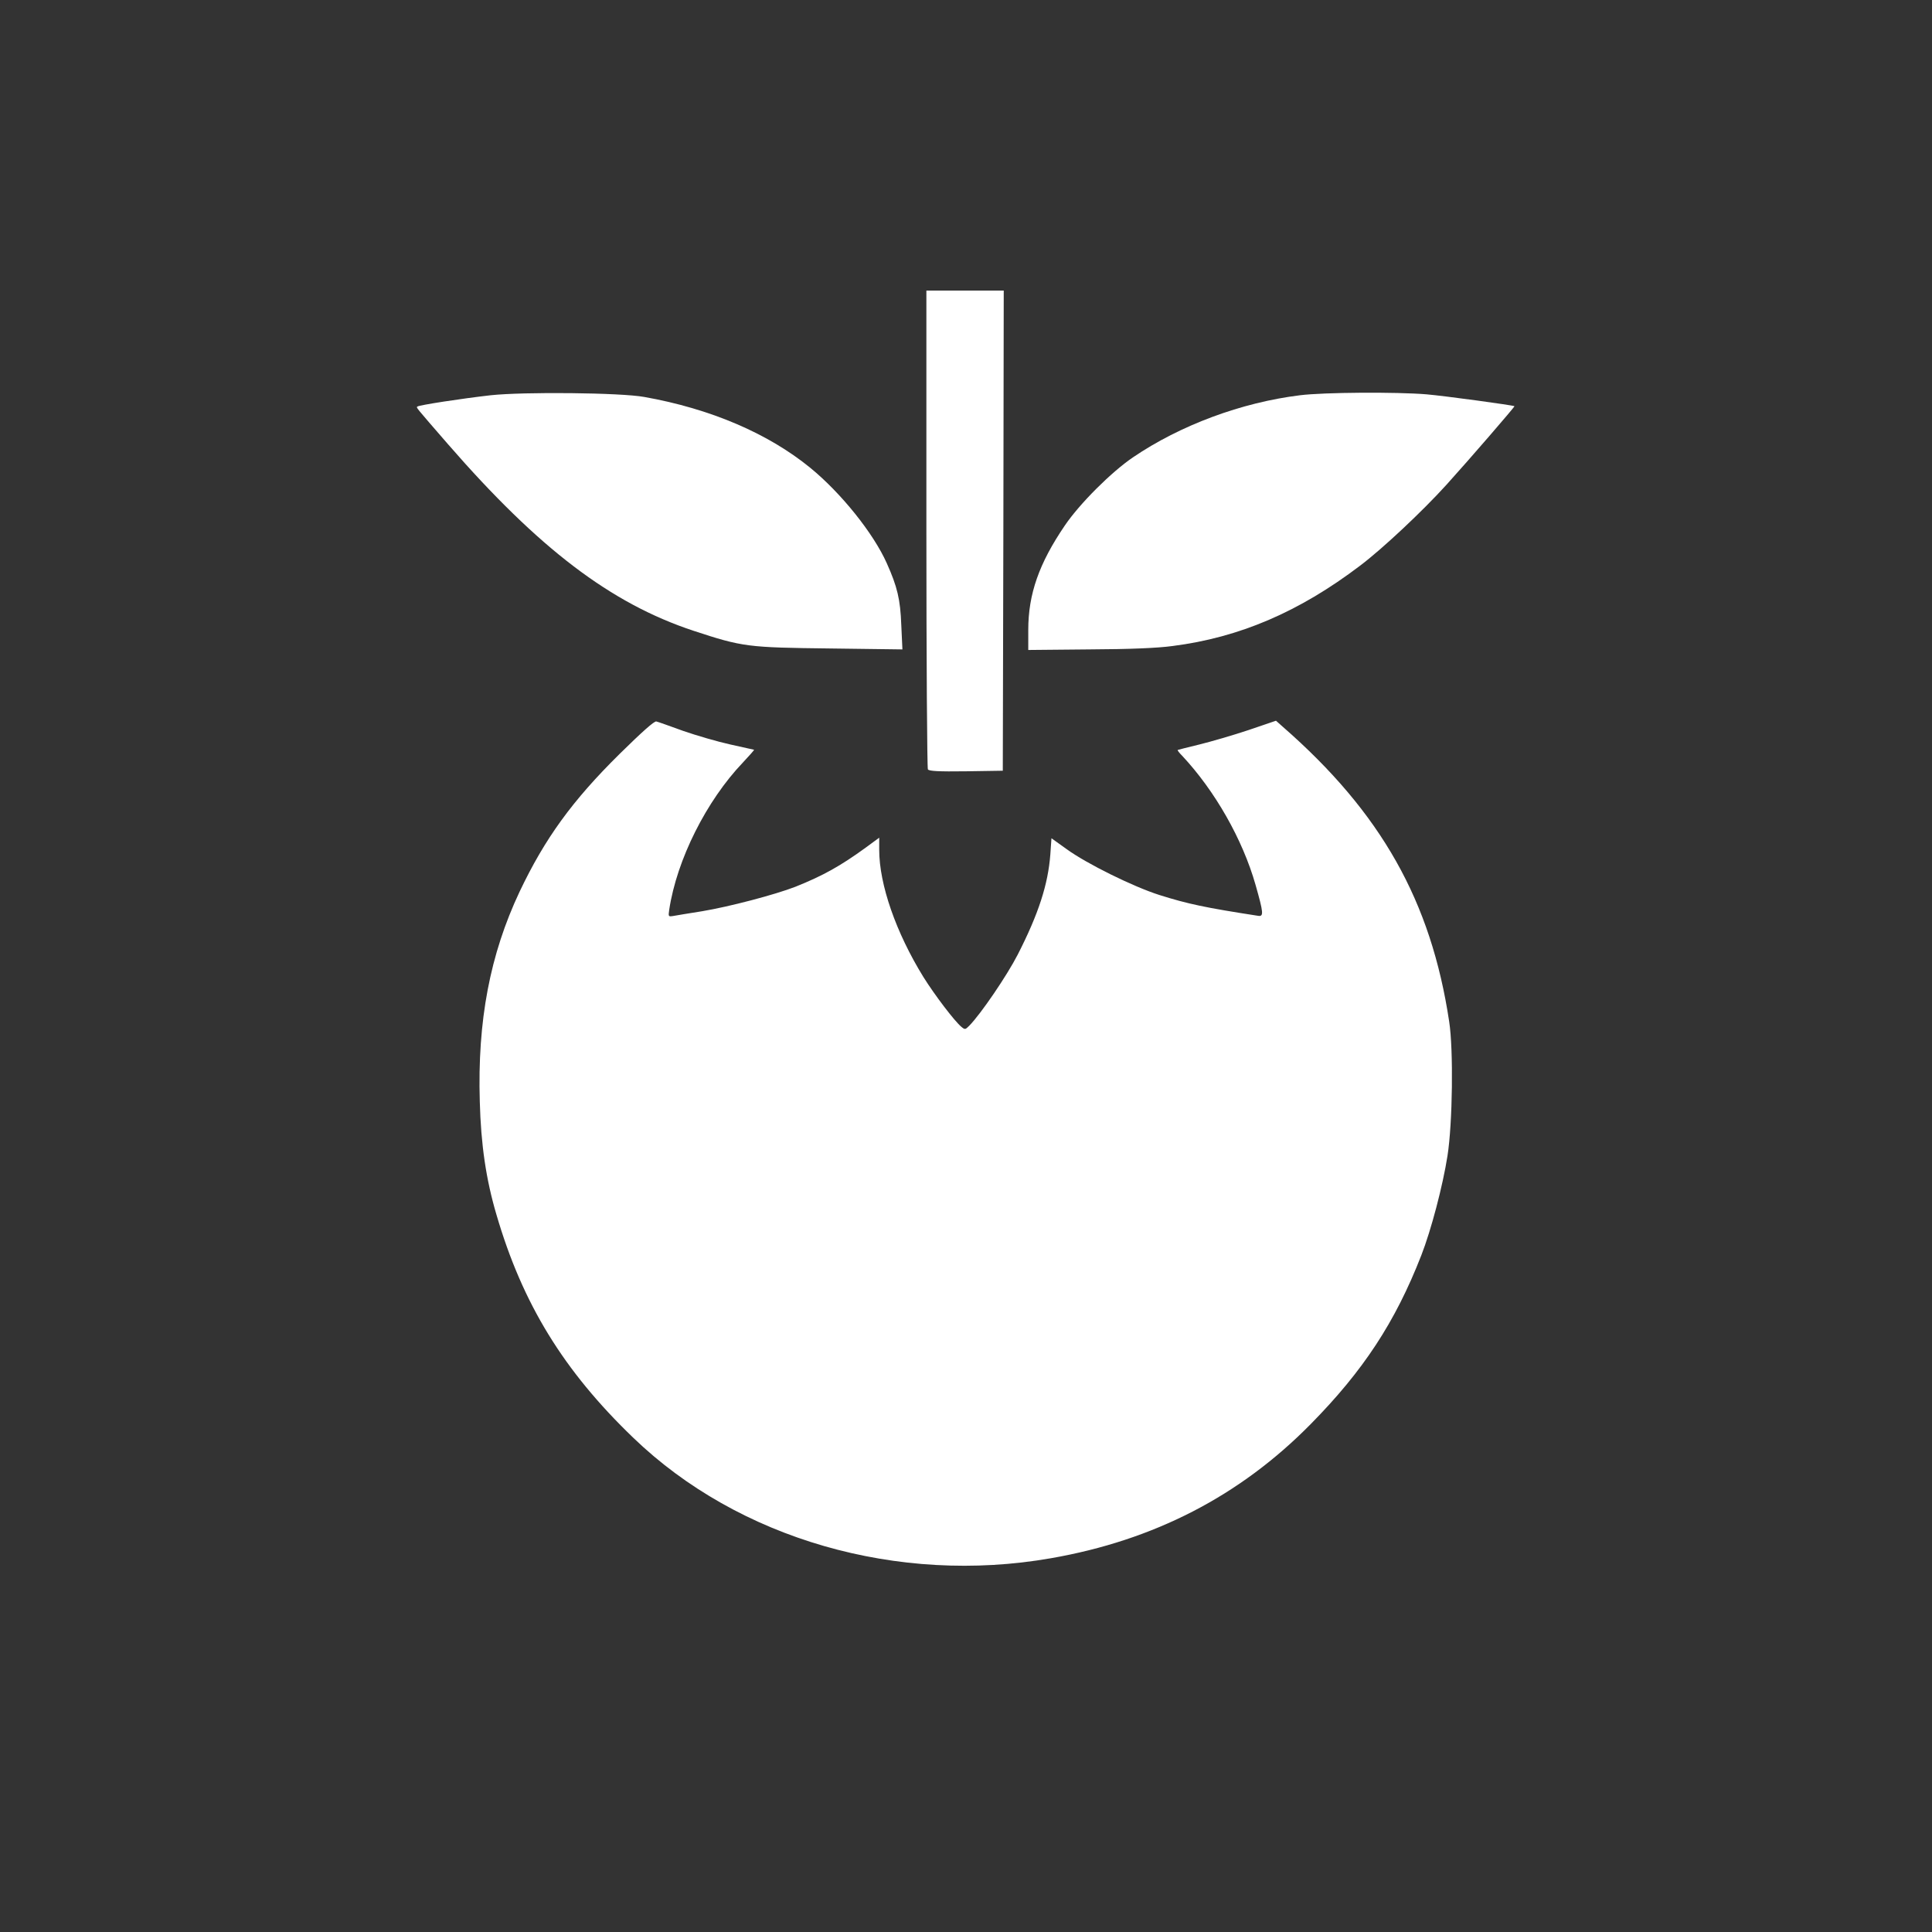
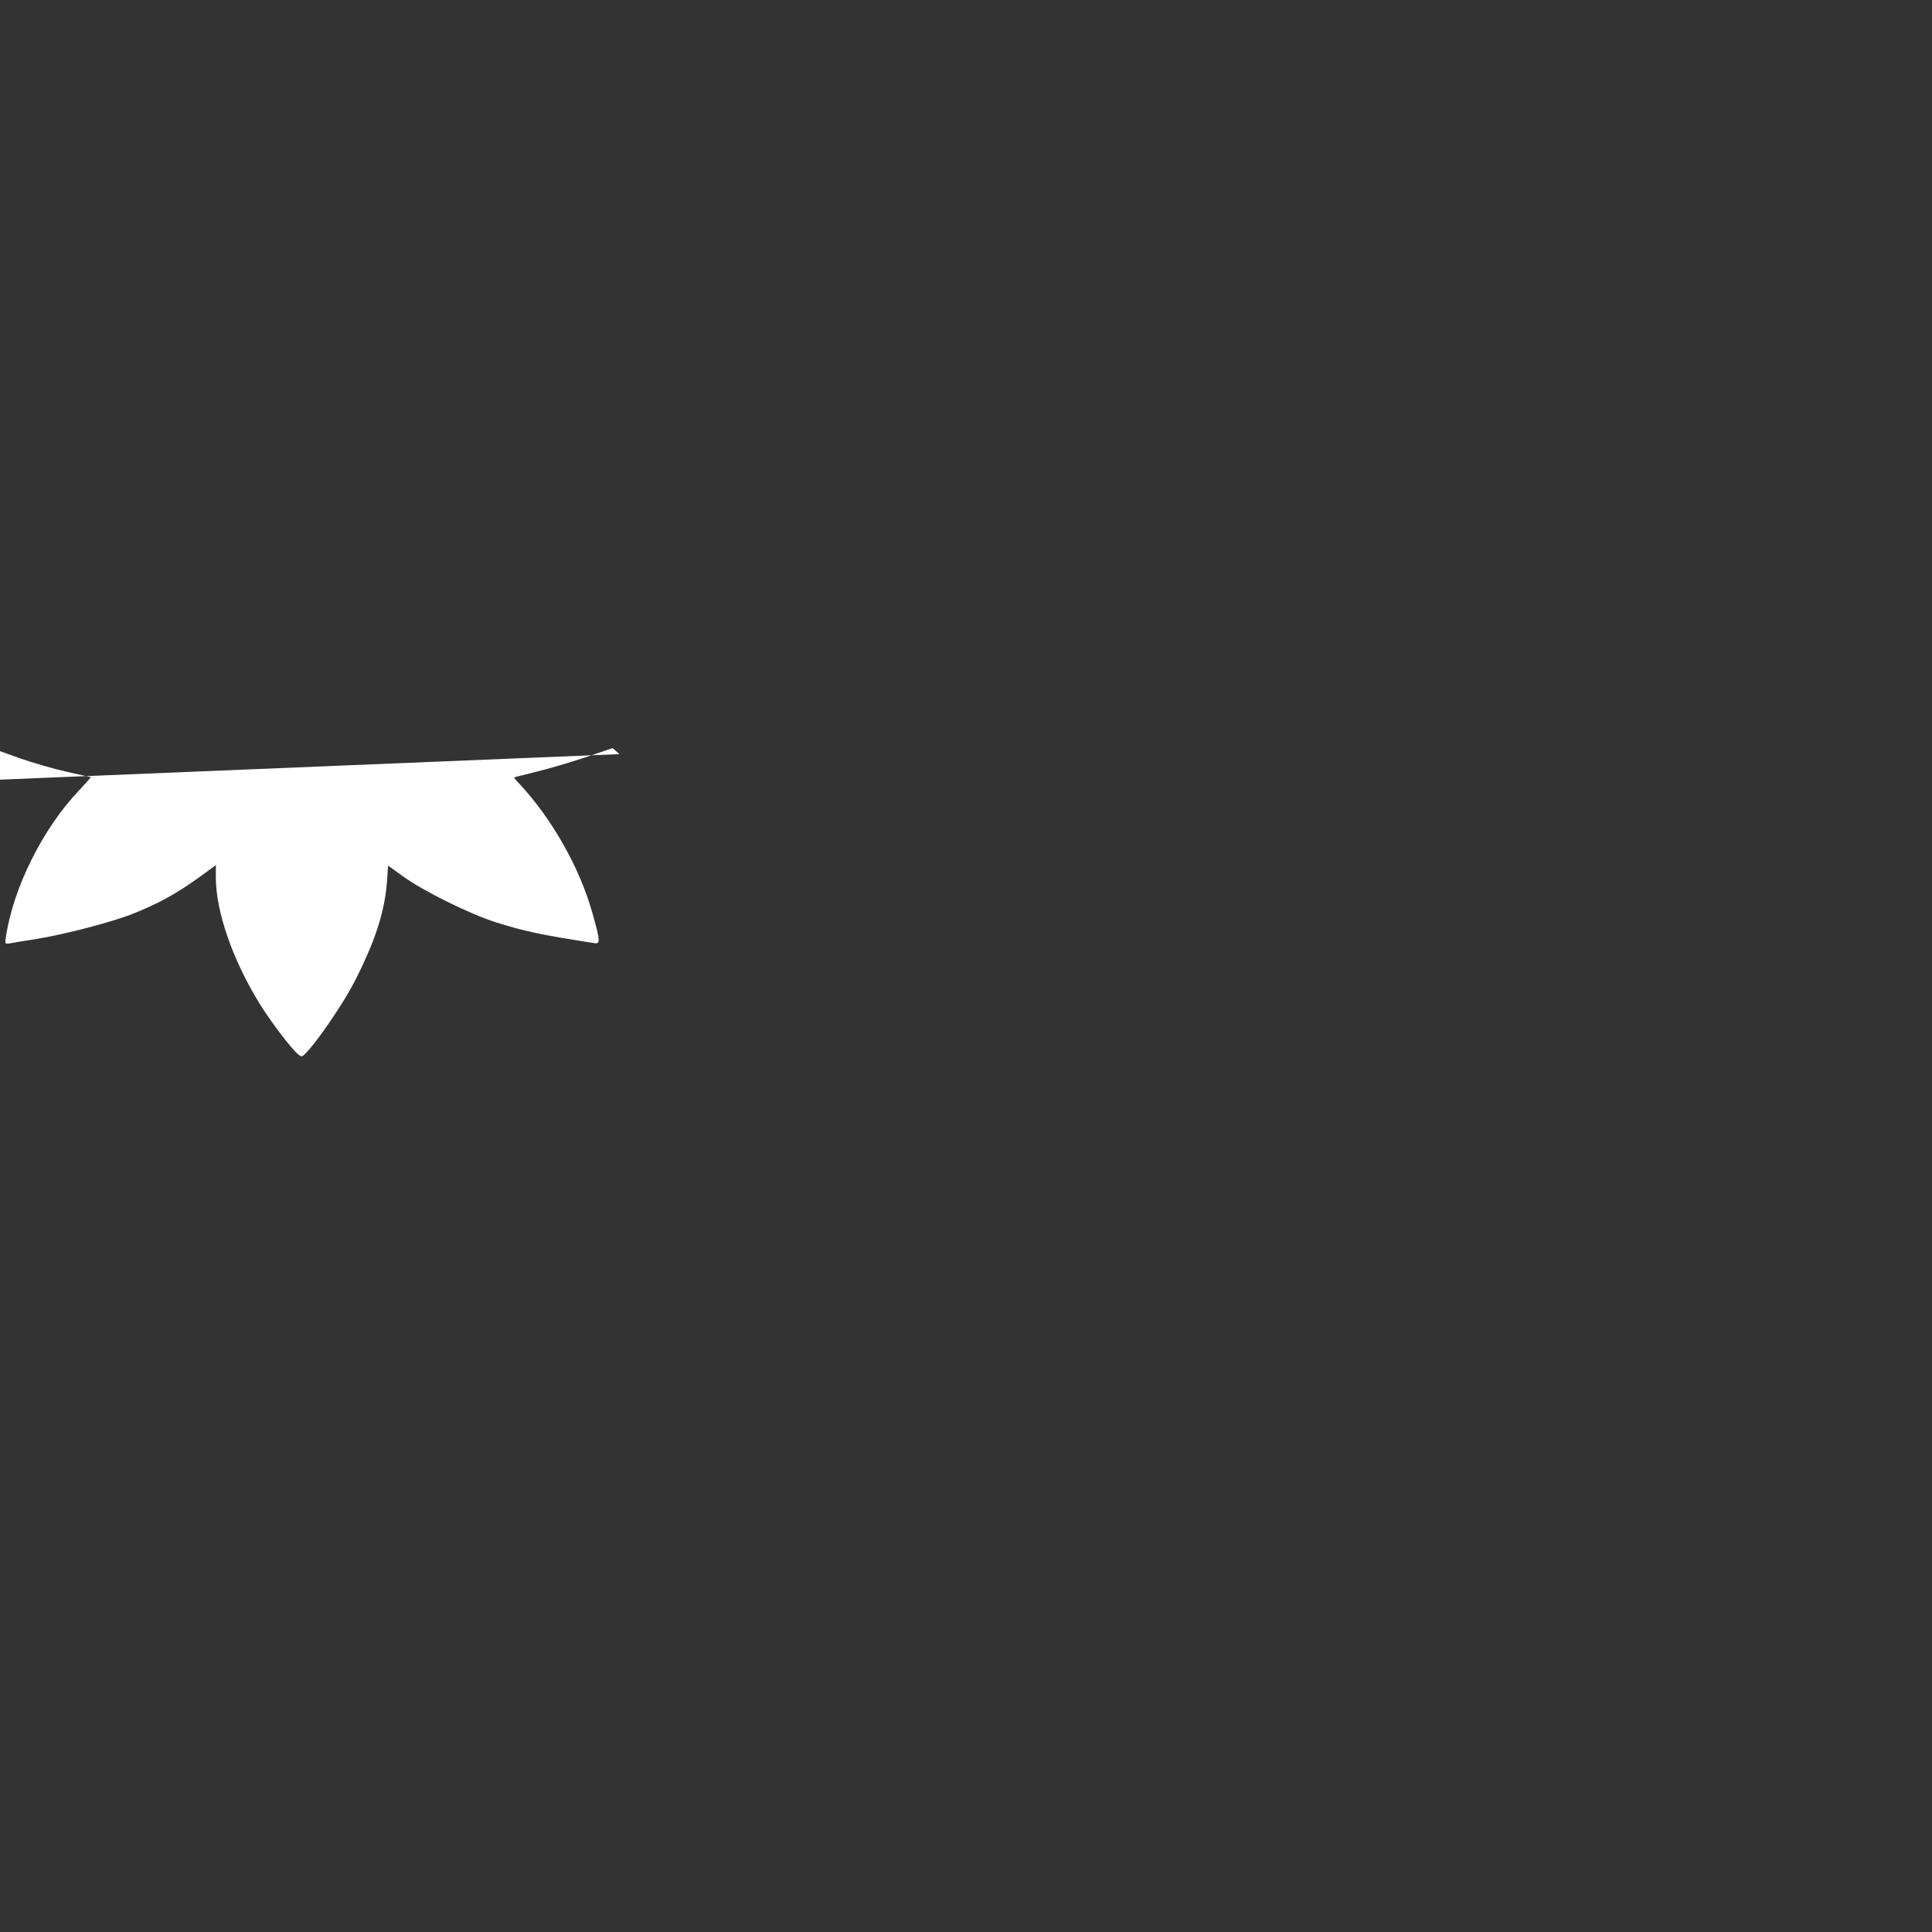
<svg xmlns="http://www.w3.org/2000/svg" version="1.0" width="1024pt" height="1024pt" viewBox="0 0 1024 1024" preserveAspectRatio="xMidYMid meet">
  <rect x="0" y="0" width="1024" height="1024" fill="#333333" stroke="none" />
  <g transform="translate(0,1024) scale(0.1,-0.1)" fill="#ffffff" stroke="none">
-     <path d="M4910 7438 c0 -695 4 -1269 8 -1276 7 -9 54 -12 203 -10 l194 3 3 1273 2 1272 -205 0 -205 0 0 -1262z" />
-     <path d="M2600 8145 c-150 -17 -380 -52 -388 -60 -6 -6 -14 4 163 -200 481 -553 862 -843 1300 -988 261 -86 288 -89 724 -94 l384 -5 -6 129 c-5 136 -21 203 -77 328 -71 159 -242 372 -406 506 -223 182 -529 313 -879 375 -125 23 -640 28 -815 9z" />
-     <path d="M6890 8145 c-310 -38 -635 -159 -885 -329 -115 -78 -283 -246 -361 -361 -137 -201 -194 -364 -194 -554 l0 -106 322 3 c216 1 363 7 443 18 353 45 670 180 994 426 118 89 329 287 456 427 124 137 364 415 362 418 -6 5 -372 55 -467 63 -157 13 -542 11 -670 -5z" />
-     <path d="M3283 6243 c-250 -247 -395 -447 -529 -729 -157 -333 -224 -684 -211 -1113 6 -227 33 -412 88 -598 138 -473 356 -828 725 -1183 558 -538 1403 -781 2214 -639 546 95 1002 330 1377 711 278 282 448 540 586 894 52 133 114 368 139 528 27 172 32 562 9 711 -96 638 -360 1107 -882 1563 l-36 32 -147 -50 c-81 -27 -198 -61 -259 -76 -62 -15 -113 -28 -115 -29 -2 -2 9 -16 24 -31 173 -185 320 -442 389 -685 42 -148 44 -168 13 -163 -279 43 -373 63 -522 110 -139 44 -386 166 -492 243 l-81 58 -6 -86 c-12 -158 -62 -314 -173 -531 -57 -111 -195 -314 -257 -377 -21 -21 -23 -21 -42 -5 -36 30 -141 168 -201 264 -145 235 -234 490 -234 674 l0 64 -72 -53 c-135 -98 -227 -149 -372 -207 -108 -42 -351 -106 -496 -130 -69 -11 -137 -22 -152 -25 -26 -4 -26 -3 -21 33 40 265 197 578 391 781 34 36 60 66 59 67 -1 0 -58 13 -126 28 -68 15 -181 48 -250 72 -69 25 -133 48 -142 50 -10 4 -75 -54 -196 -173z" />
+     <path d="M3283 6243 l-36 32 -147 -50 c-81 -27 -198 -61 -259 -76 -62 -15 -113 -28 -115 -29 -2 -2 9 -16 24 -31 173 -185 320 -442 389 -685 42 -148 44 -168 13 -163 -279 43 -373 63 -522 110 -139 44 -386 166 -492 243 l-81 58 -6 -86 c-12 -158 -62 -314 -173 -531 -57 -111 -195 -314 -257 -377 -21 -21 -23 -21 -42 -5 -36 30 -141 168 -201 264 -145 235 -234 490 -234 674 l0 64 -72 -53 c-135 -98 -227 -149 -372 -207 -108 -42 -351 -106 -496 -130 -69 -11 -137 -22 -152 -25 -26 -4 -26 -3 -21 33 40 265 197 578 391 781 34 36 60 66 59 67 -1 0 -58 13 -126 28 -68 15 -181 48 -250 72 -69 25 -133 48 -142 50 -10 4 -75 -54 -196 -173z" />
  </g>
</svg>